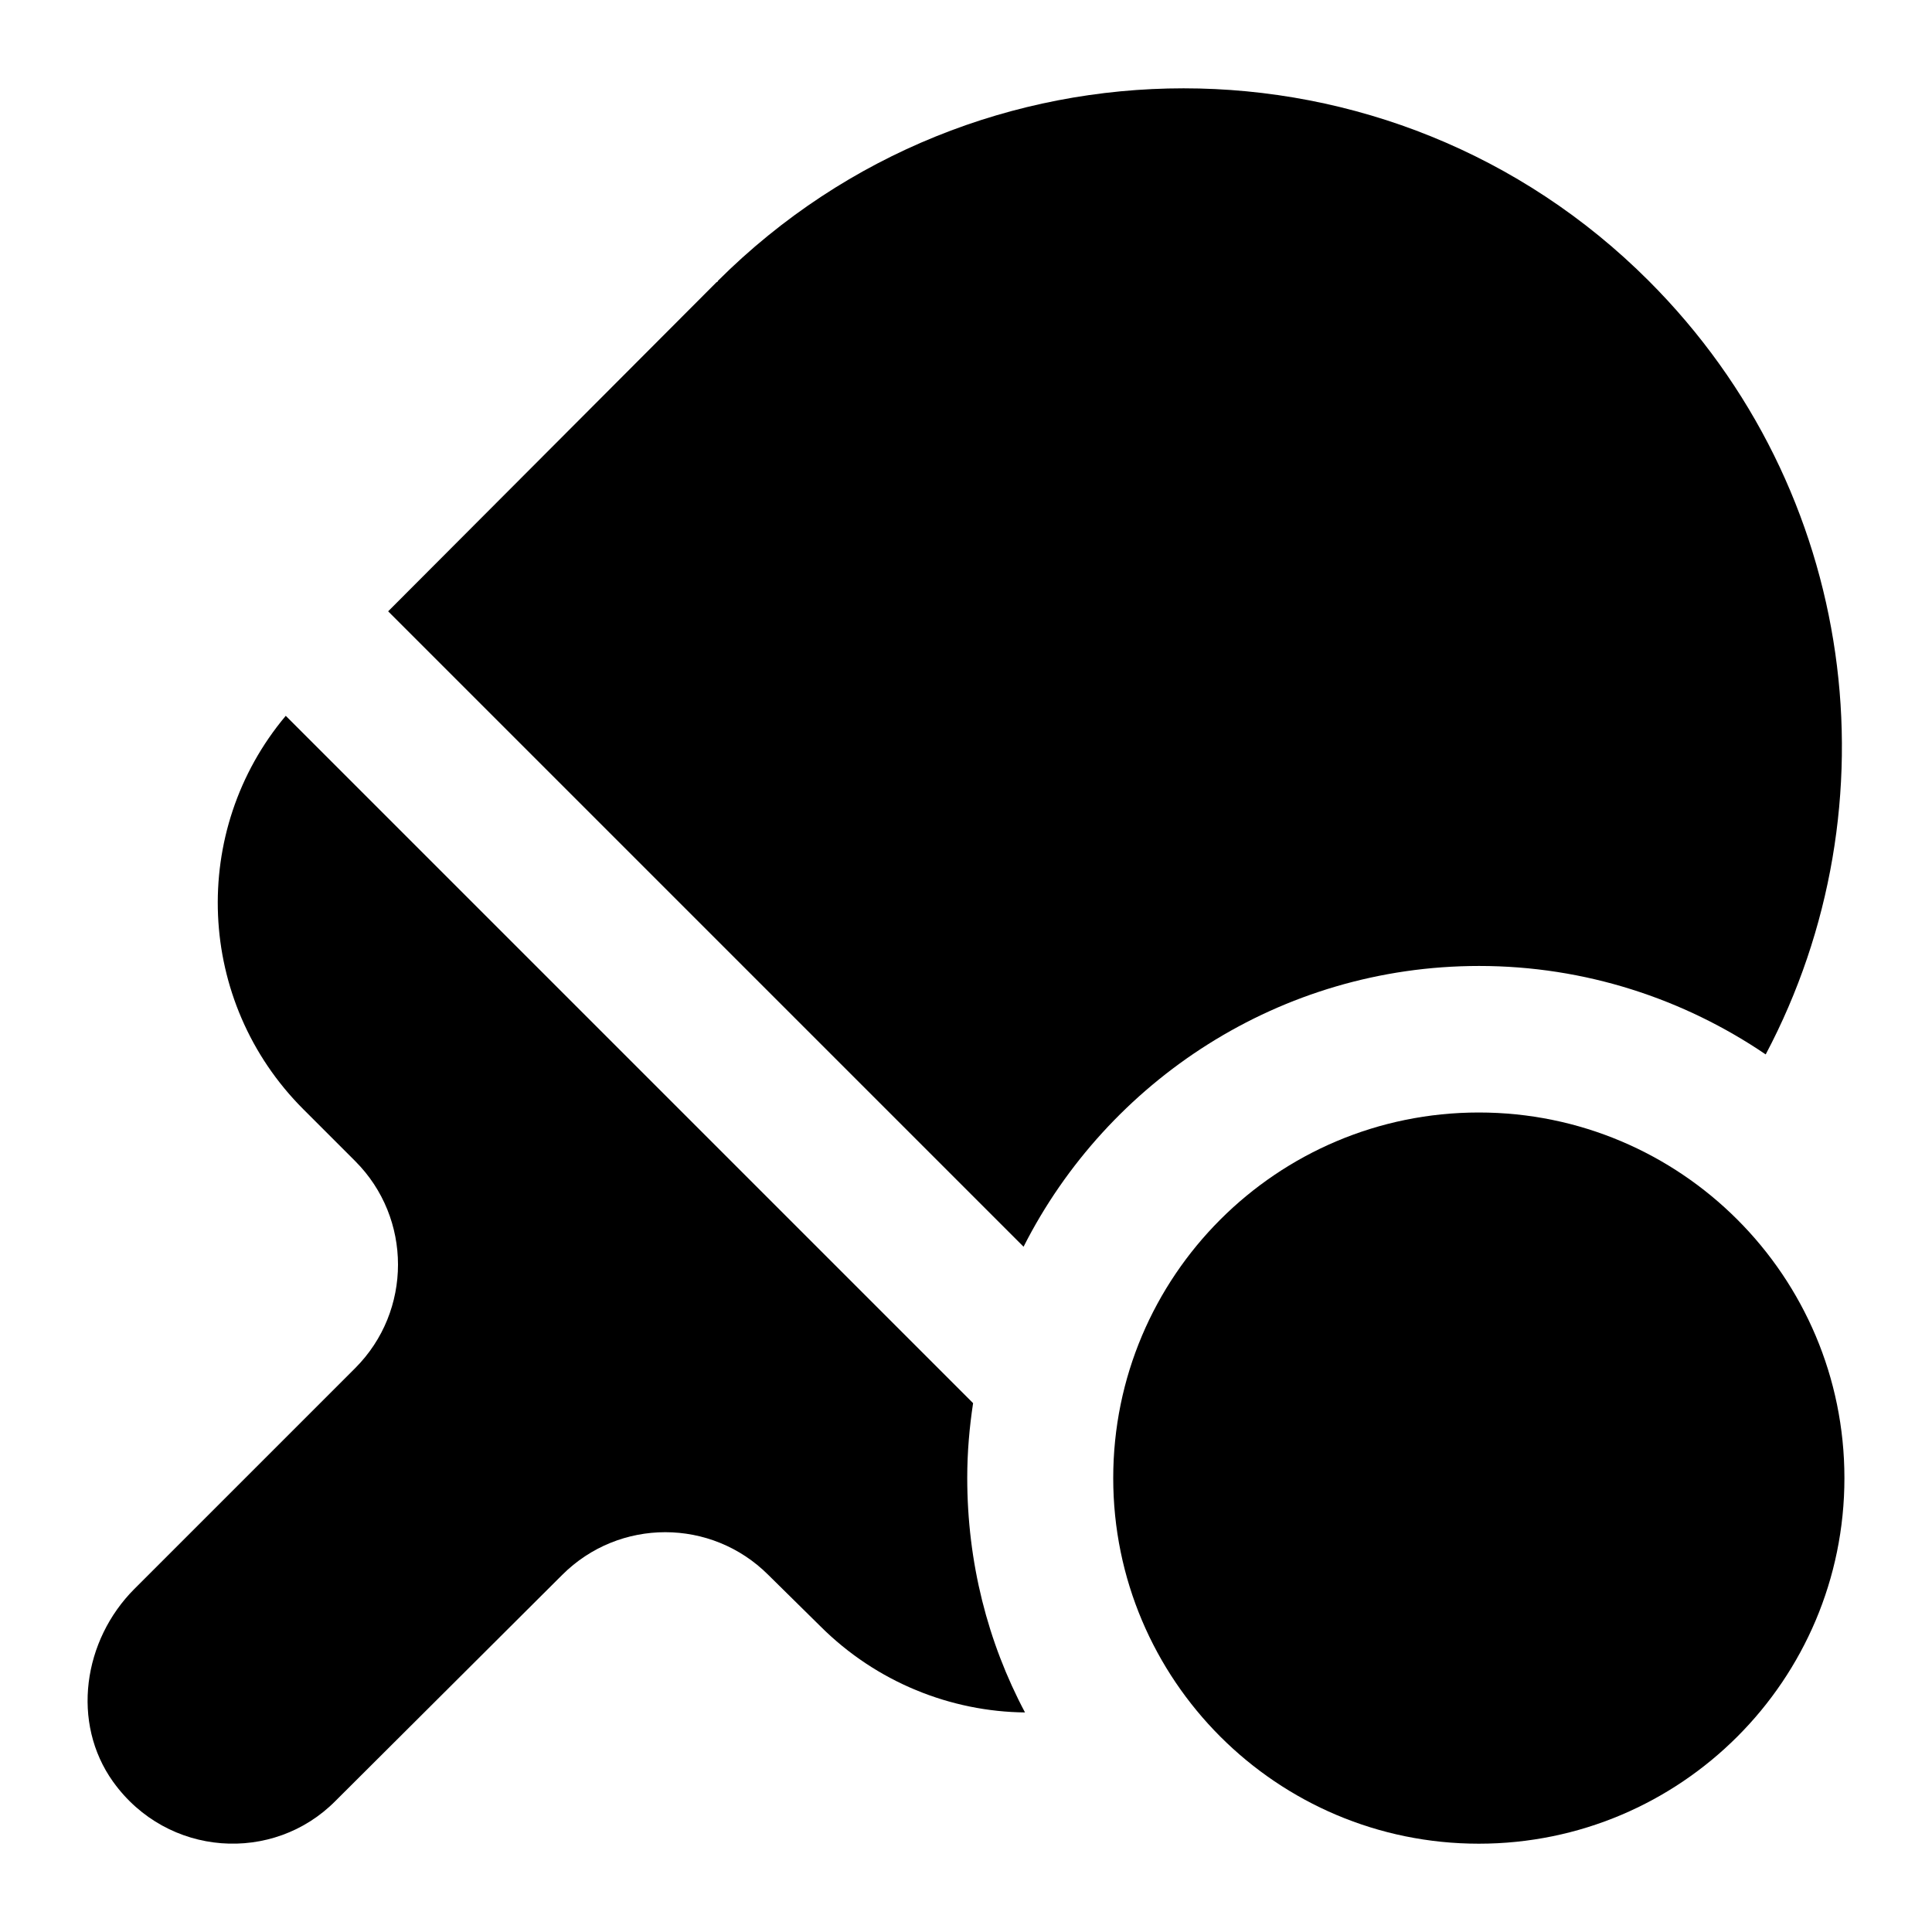
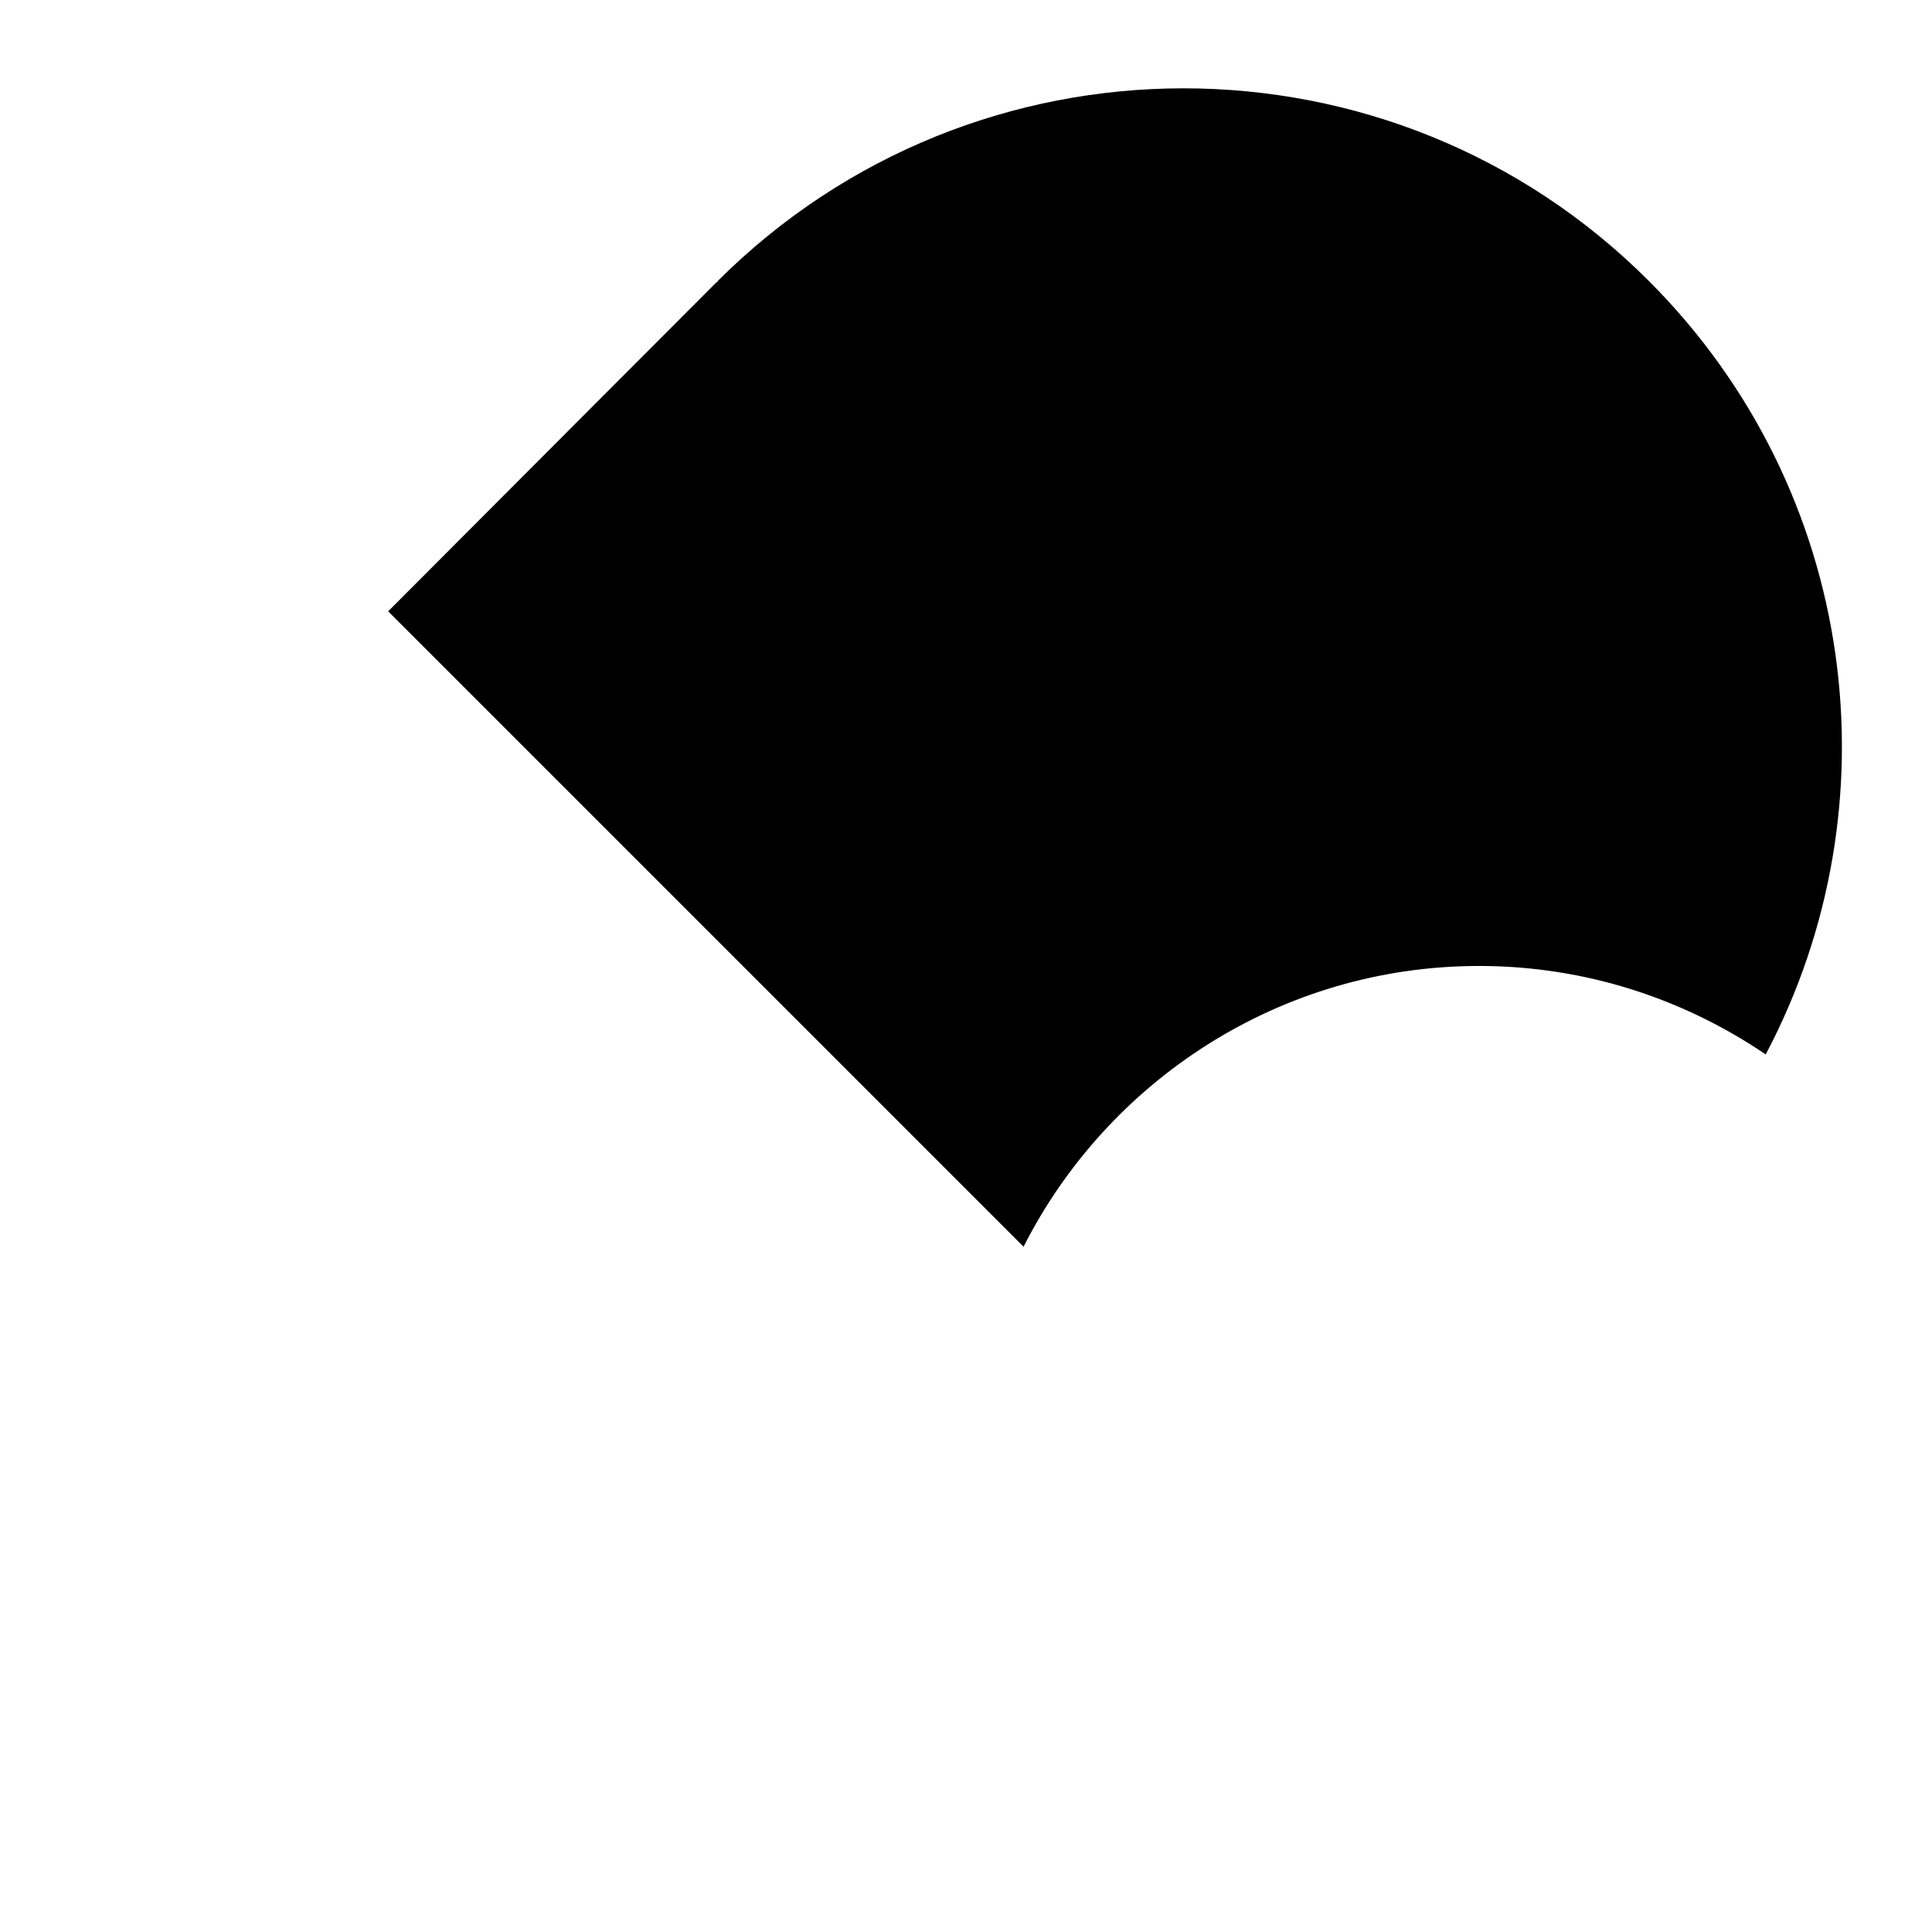
<svg xmlns="http://www.w3.org/2000/svg" fill="#000000" width="800px" height="800px" version="1.1" viewBox="144 144 512 512">
  <g>
-     <path d="m174 616.22c14.34 19.961 42.438 21.703 58.906 5.043l60.07-59.883c15.113-15.109 39.531-15.109 54.645 0l13.758 13.566c14.922 14.922 34.684 22.668 54.258 22.867-9.883-18.602-15.309-39.73-15.309-62.199 0-6.785 0.582-13.367 1.551-19.766l-182.15-182.15c-25.578 30.43-23.836 75.766 4.652 104.26l13.758 13.758c15.113 15.109 15.113 39.719 0 54.84l-58.52 58.52c-13.562 13.559-16.859 35.453-5.621 51.148z" />
-     <path d="m611.93 423.43c34.879-65.879 24.609-149.4-31.004-205.01-68.016-68.02-178.46-68.02-246.67 0 0 0.191 0 0.191-0.387 0.387l-87.004 87.199 168.39 168.39c22.285-43.988 68.016-74.406 120.72-74.406 28.098-0.004 54.258 8.711 75.961 23.445z" />
-     <path d="m632.79 535.71c0 53.508-43.379 96.887-96.887 96.887-53.508 0-96.887-43.379-96.887-96.887 0-53.508 43.379-96.887 96.887-96.887 53.508 0 96.887 43.379 96.887 96.887" />
+     <path d="m611.93 423.43c34.879-65.879 24.609-149.4-31.004-205.01-68.016-68.02-178.46-68.02-246.67 0 0 0.191 0 0.191-0.387 0.387l-87.004 87.199 168.39 168.39c22.285-43.988 68.016-74.406 120.72-74.406 28.098-0.004 54.258 8.711 75.961 23.445" />
  </g>
</svg>